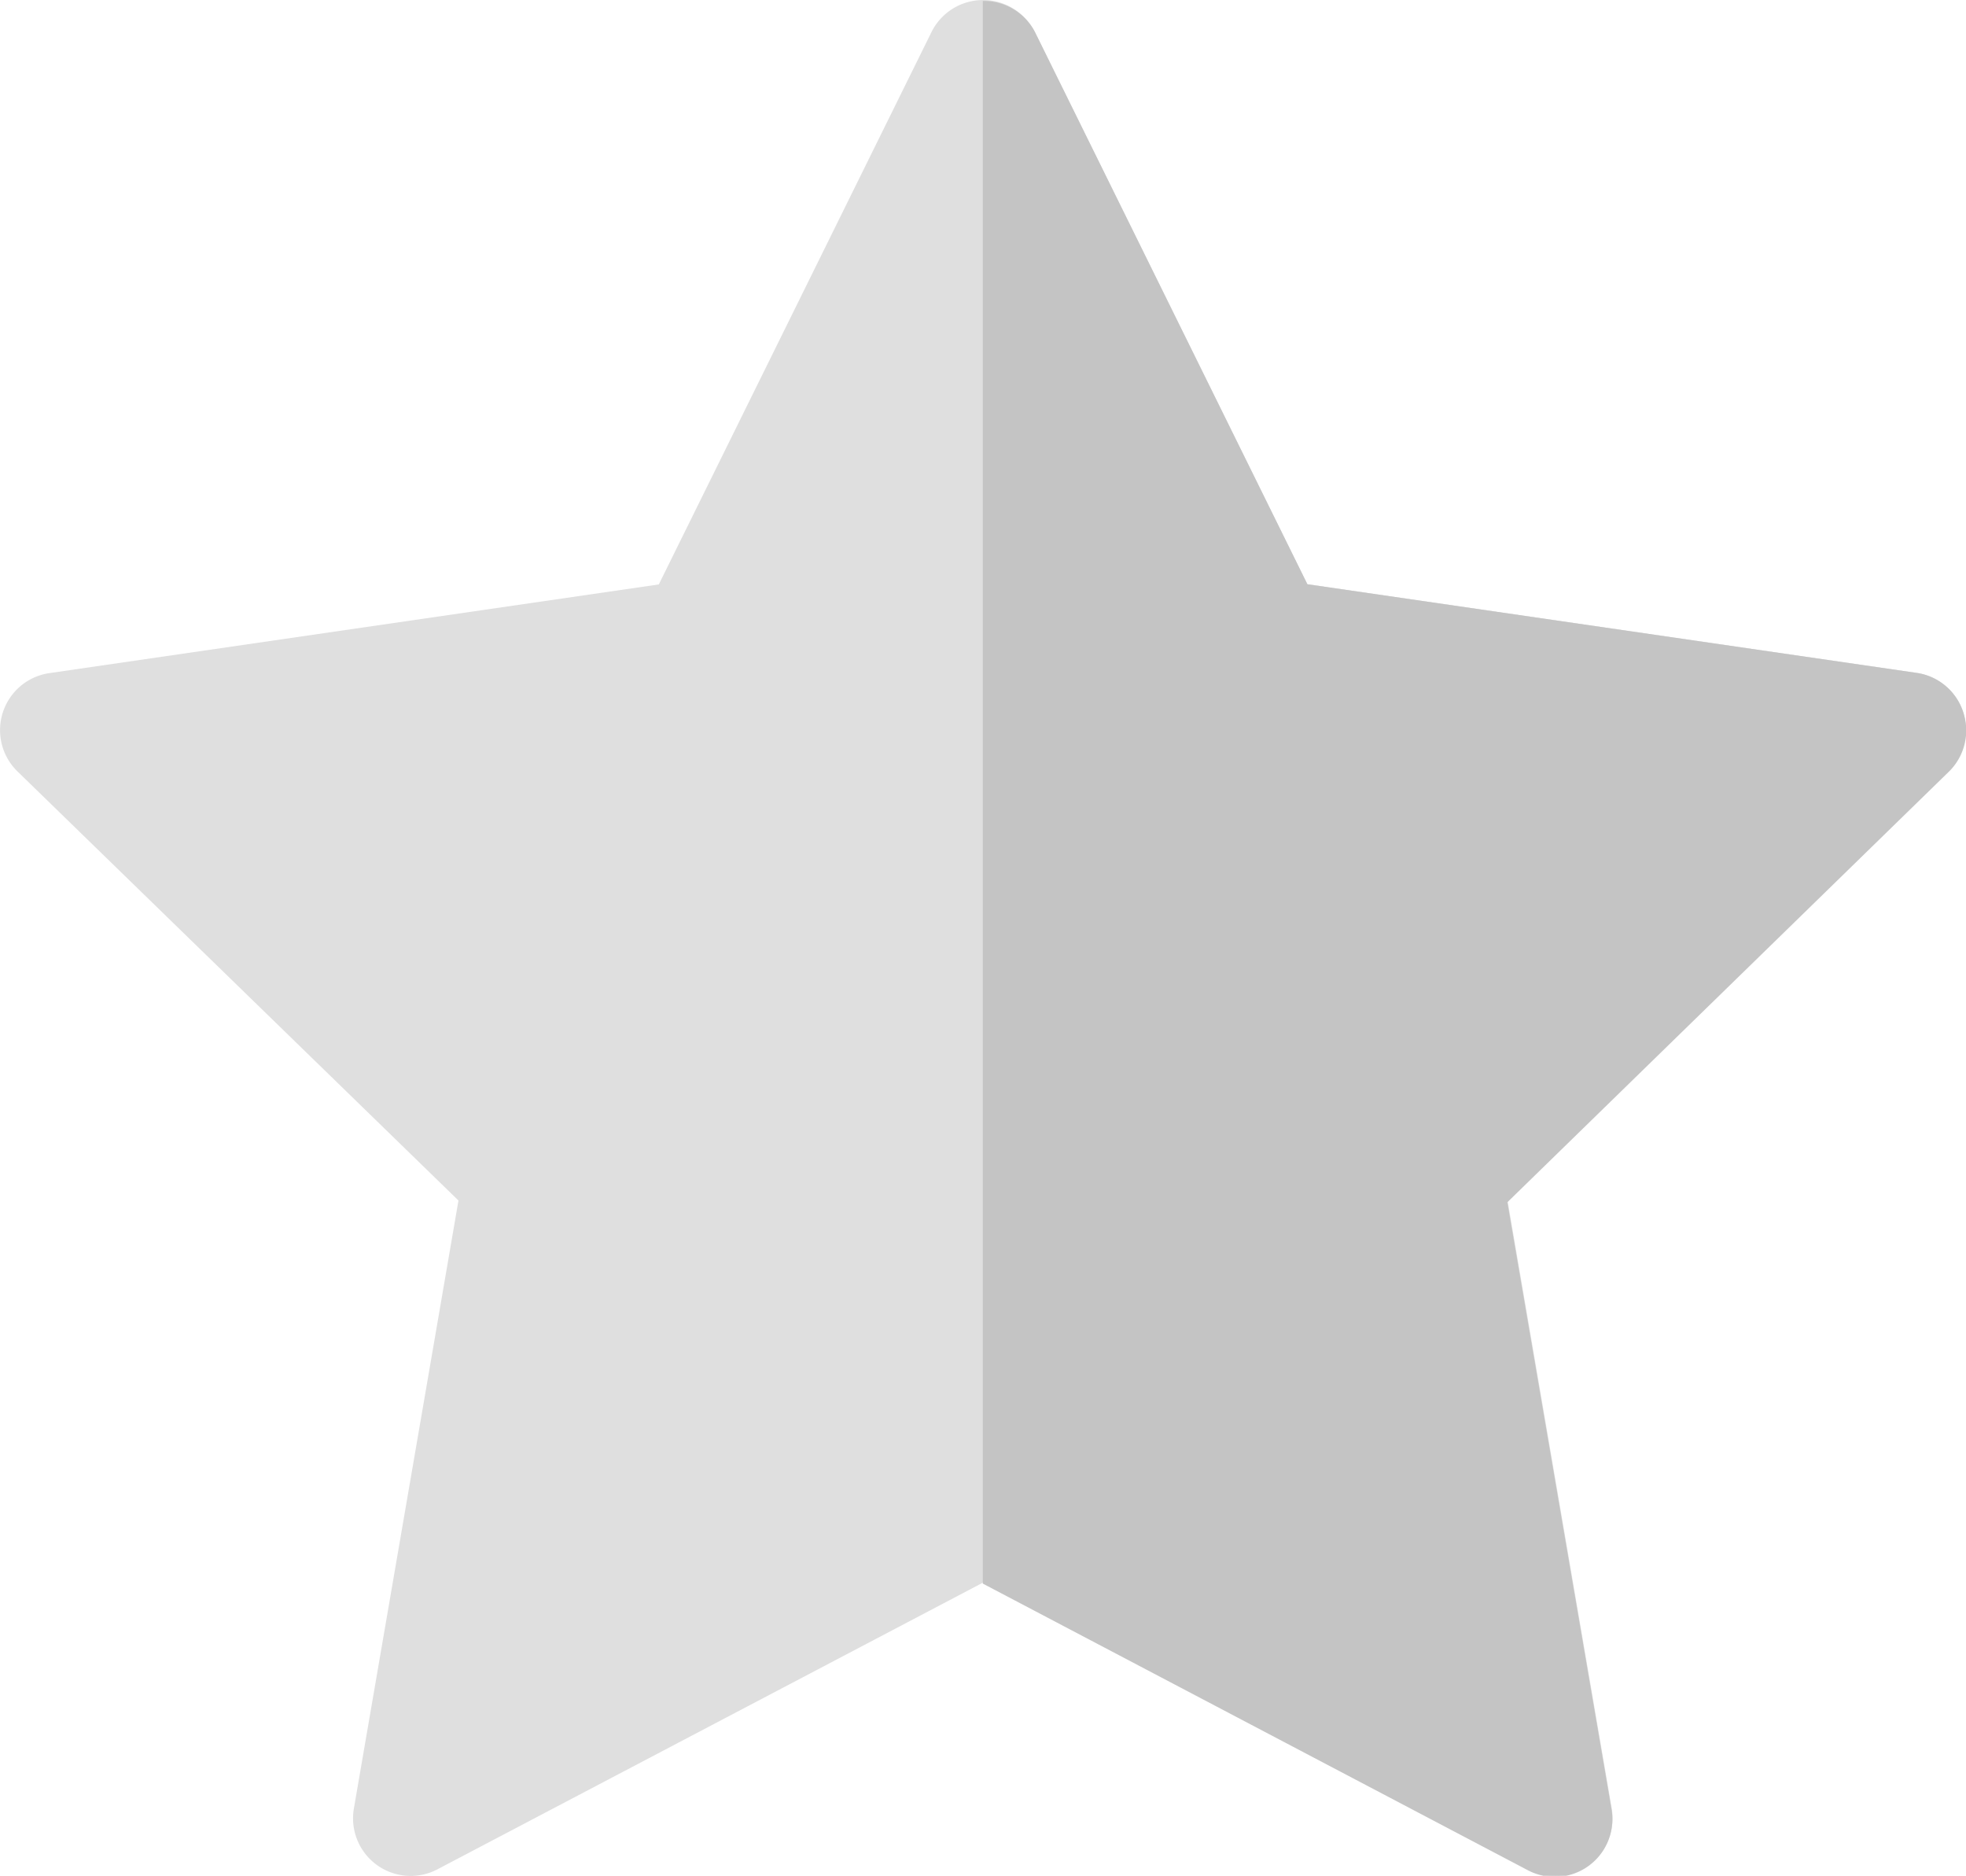
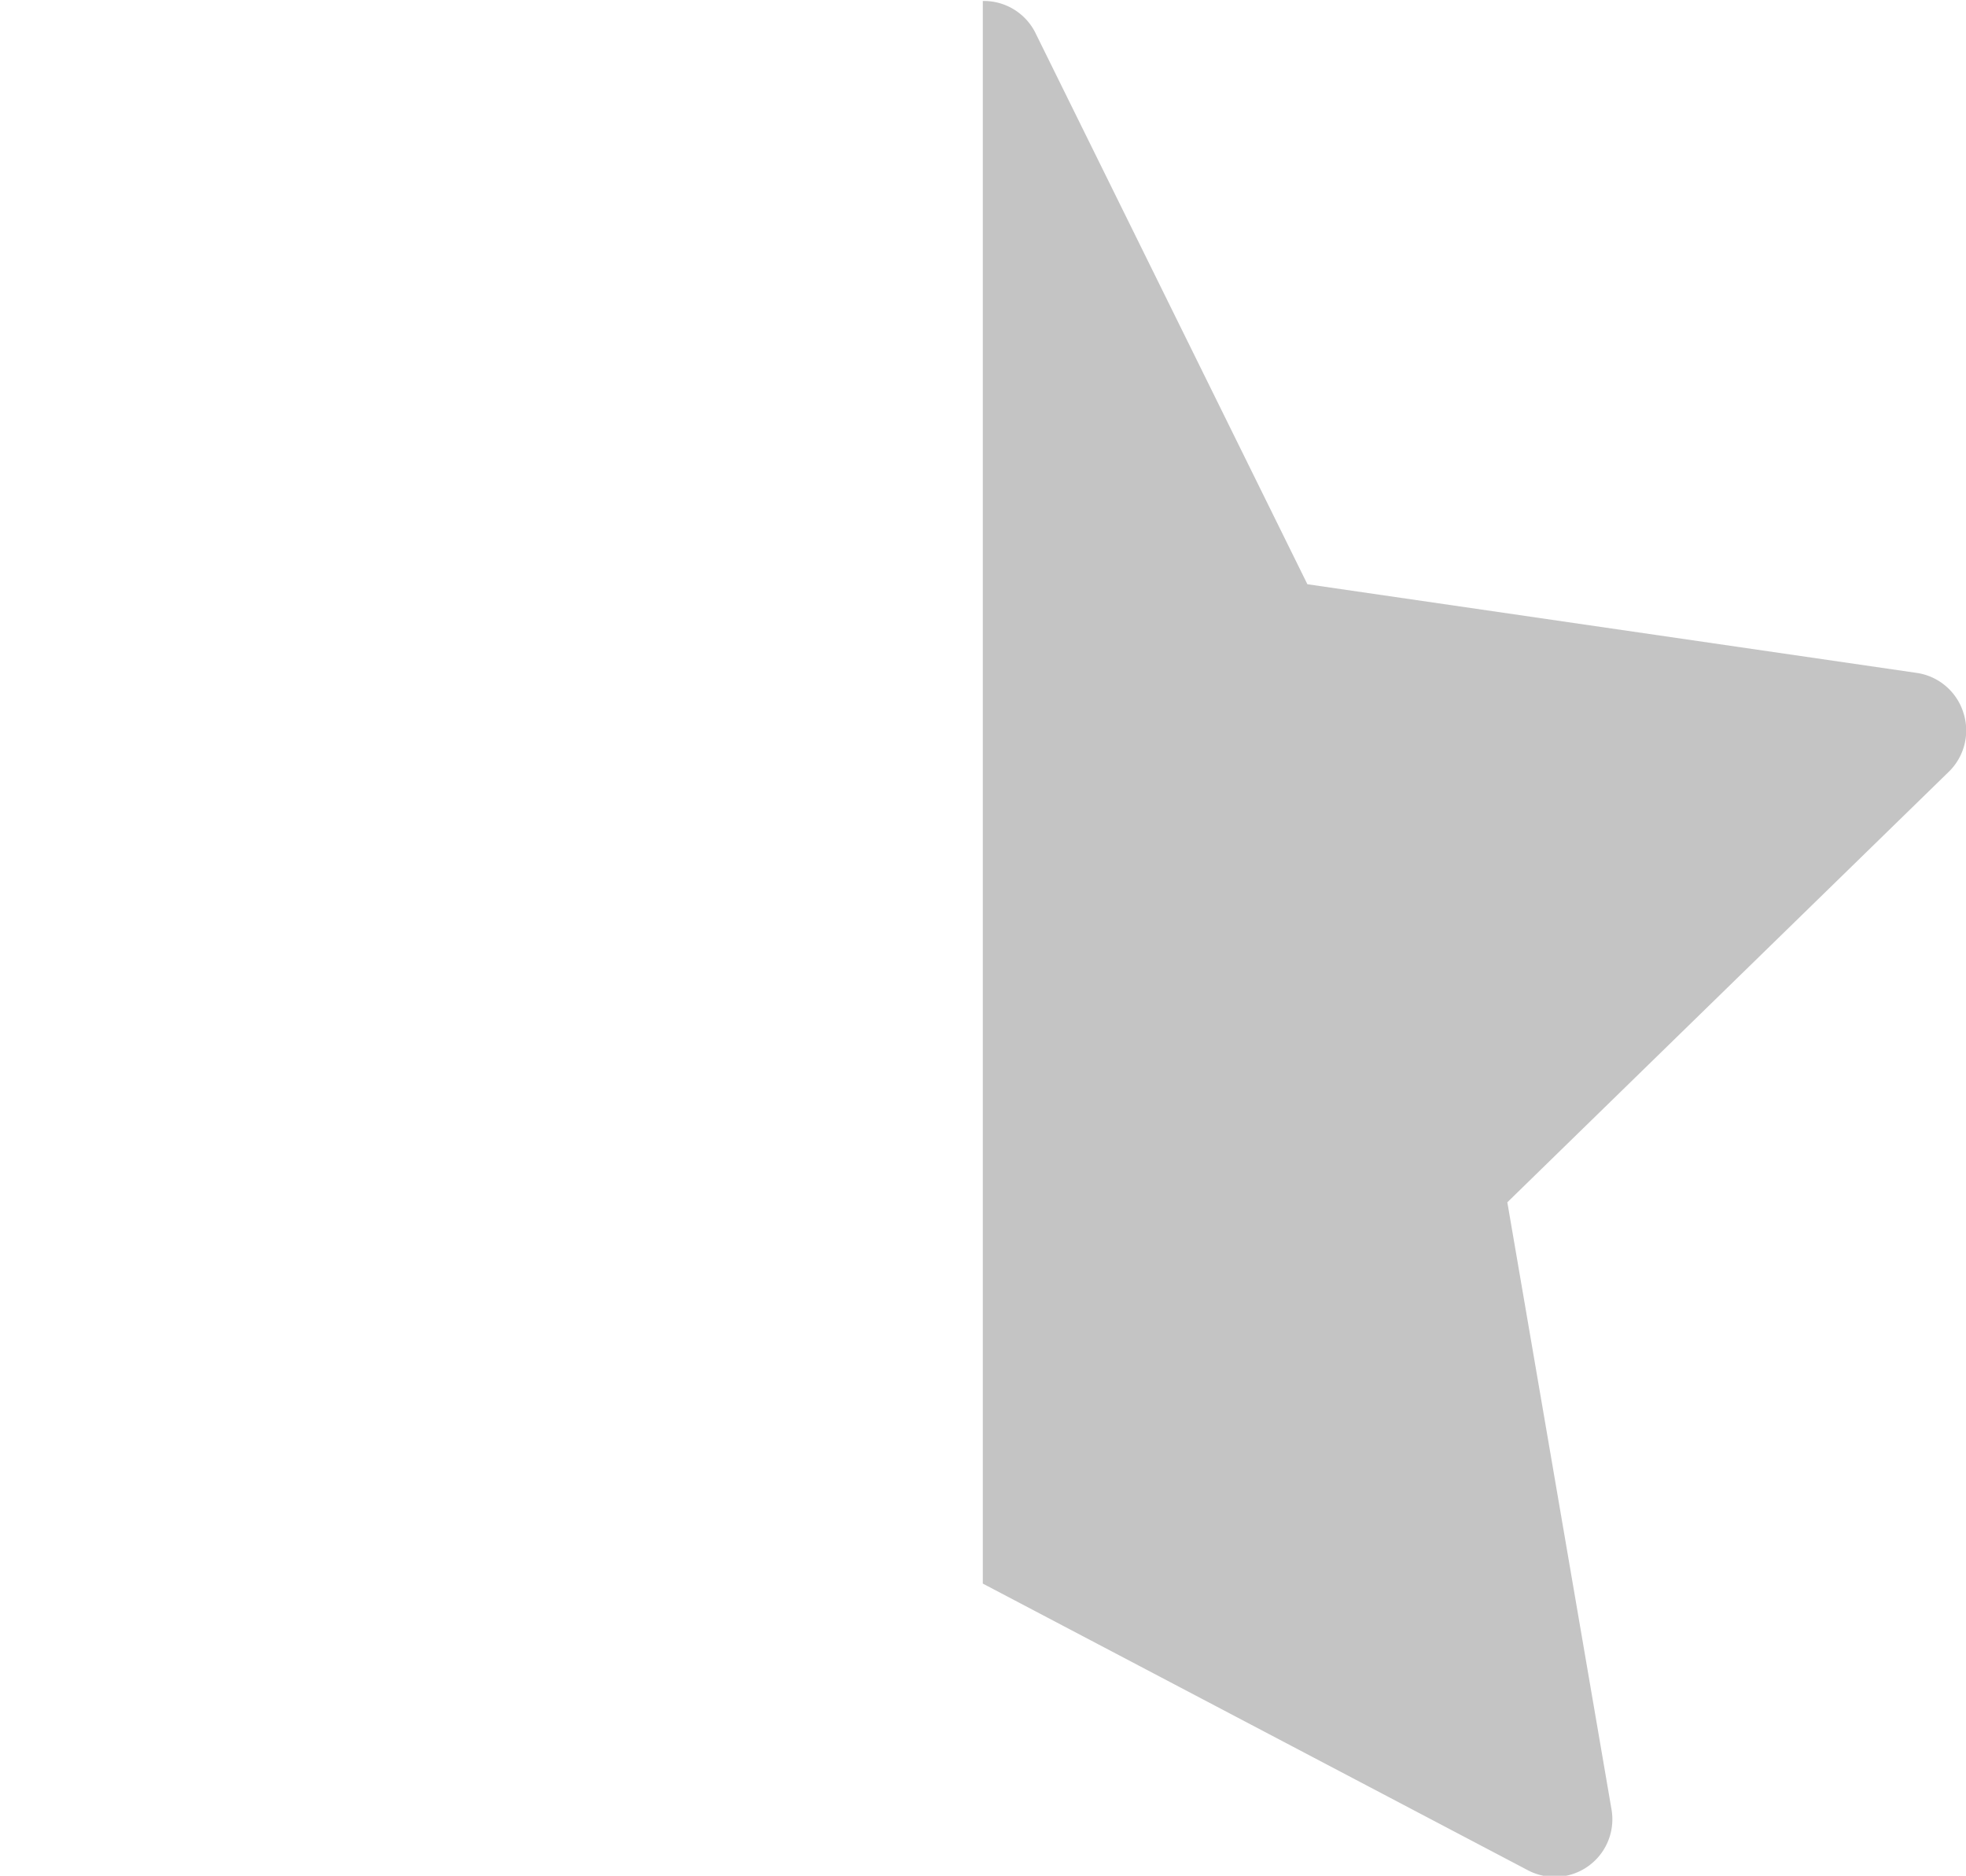
<svg xmlns="http://www.w3.org/2000/svg" width="10" height="9.539">
  <g data-name="Group 175">
-     <path data-name="Path 212" d="M9.986 3.622a.293.293 0 00-.236-.2l-3.1-.451L5.263.163a.293.293 0 00-.525 0L3.351 2.972l-3.1.451a.293.293 0 00-.162.5l2.243 2.182L1.8 9.197a.293.293 0 00.425.309L5 8.048l2.773 1.457a.293.293 0 00.425-.309l-.53-3.091 2.243-2.187a.293.293 0 00.075-.296z" fill="#dfdfdf" />
    <path data-name="Path 213" d="M9.986 3.622a.293.293 0 00-.236-.2l-3.1-.451L5.264.162a.293.293 0 00-.265-.157v8.048l2.773 1.458a.293.293 0 00.425-.309l-.53-3.088L9.91 3.927a.293.293 0 00.076-.305z" fill="#c4c4c4" />
  </g>
</svg>